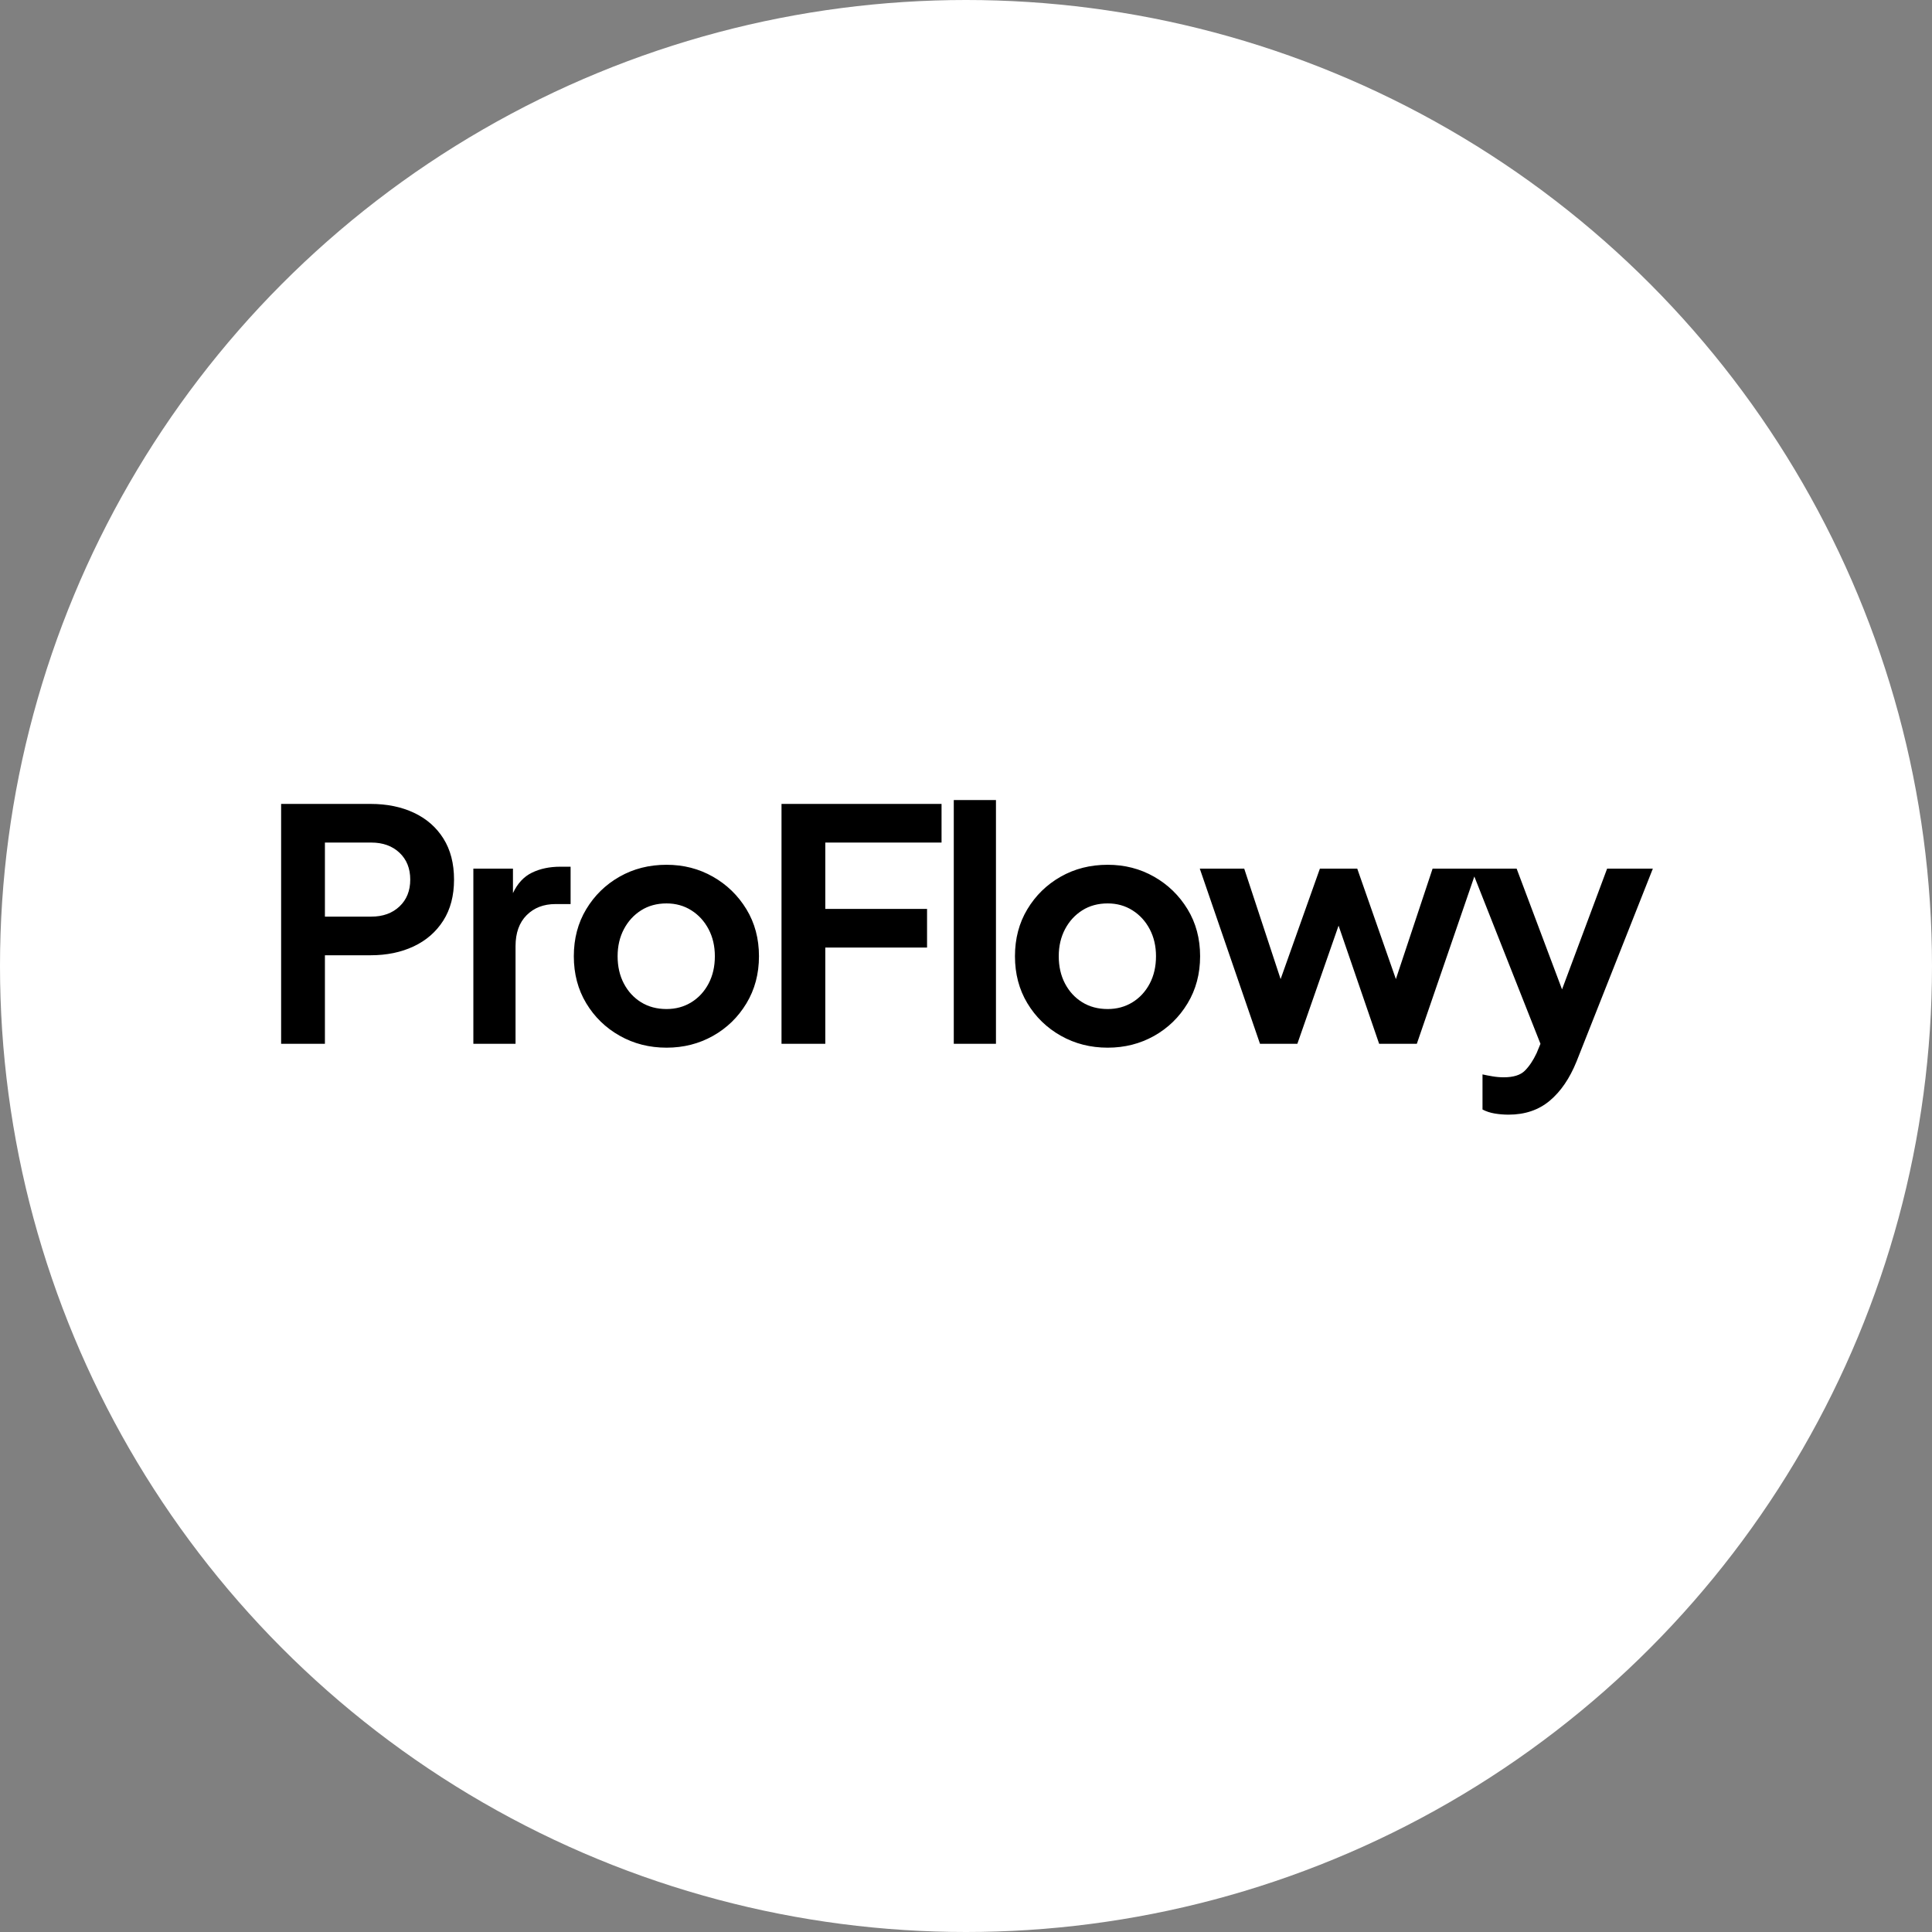
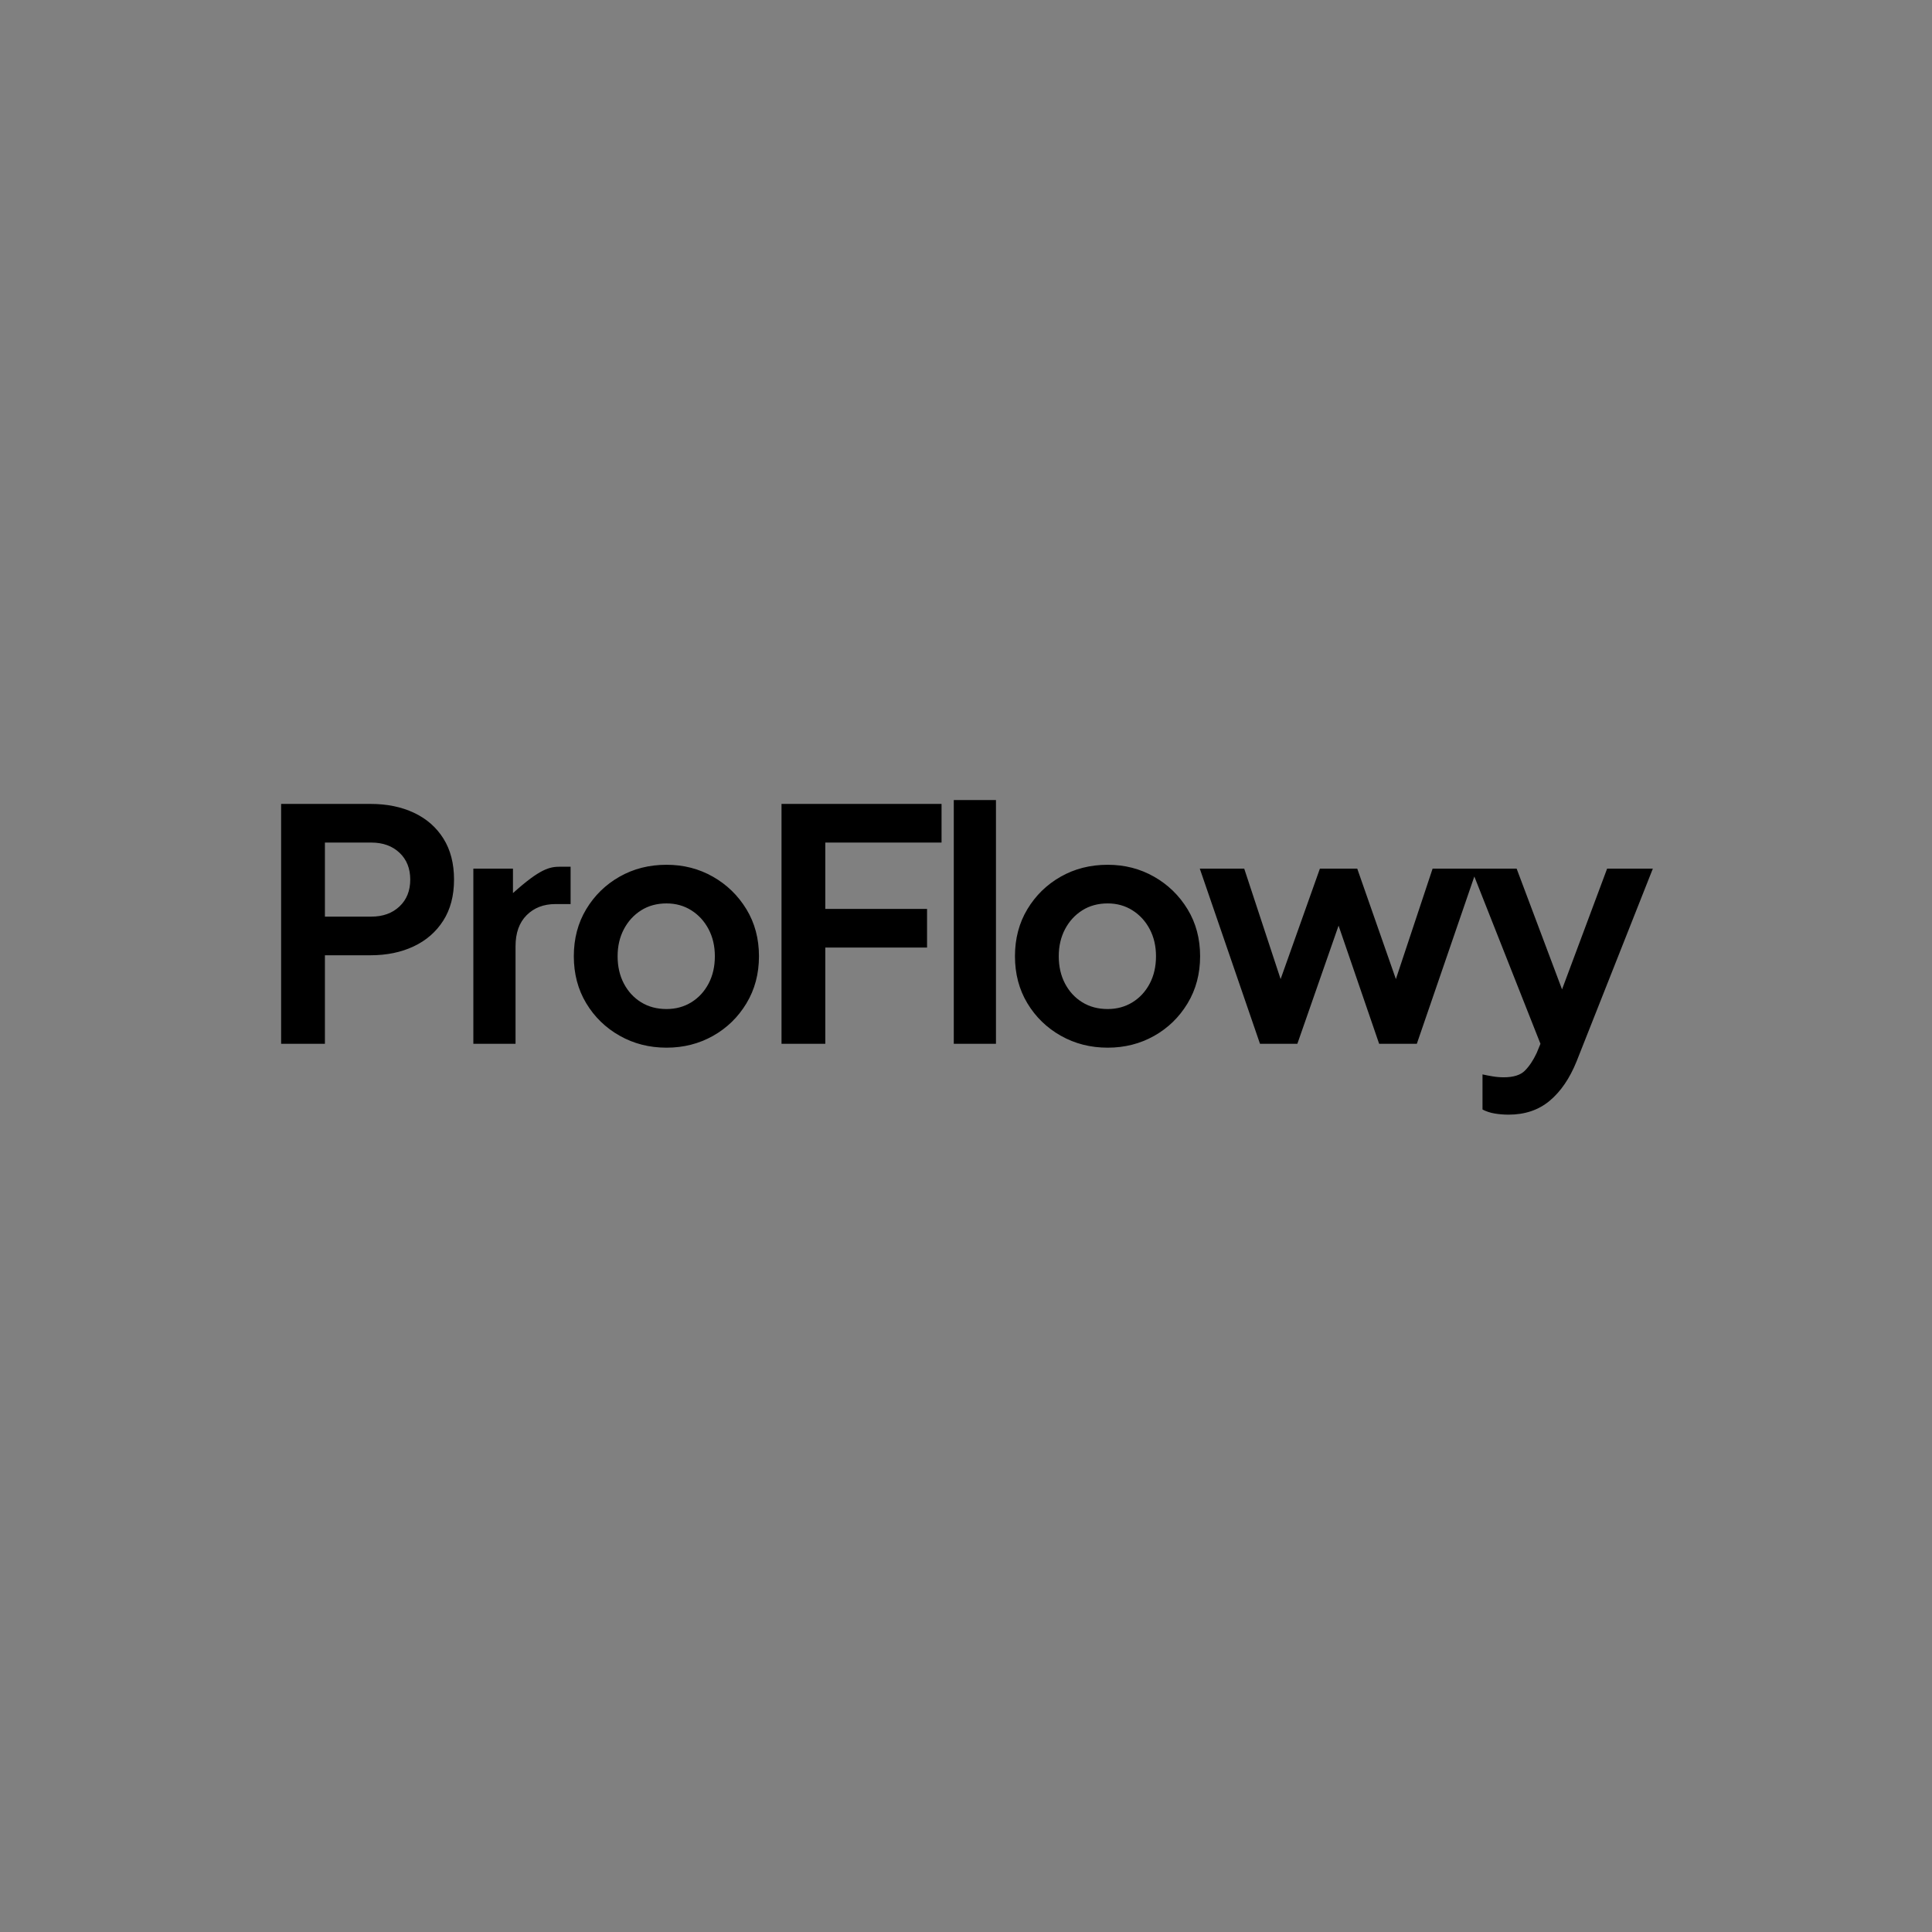
<svg xmlns="http://www.w3.org/2000/svg" width="100%" height="100%" viewBox="0 0 1200 1200" version="1.1" xml:space="preserve" style="fill-rule:evenodd;clip-rule:evenodd;stroke-linejoin:round;stroke-miterlimit:2;">
  <rect x="0" y="0" width="1200" height="1200" fill="#808080" stroke="none" />
-   <circle cx="600" cy="600" r="600" style="fill:white;" />
-   <path d="M915.735,544.402L880.01,648.33L856.61,648.33L831.41,574.93L805.81,648.33L782.61,648.33L745.21,539.53L772.81,539.53L795.41,608.13L819.81,539.53L843.01,539.53L867.01,608.13L889.81,539.53L942.01,539.53L970.21,614.53L998.21,539.53L1026.61,539.53L979.21,659.33C974.943,669.863 969.377,677.997 962.51,683.73C955.643,689.463 947.143,692.33 937.01,692.33C934.077,692.33 931.21,692.097 928.41,691.63C925.61,691.163 923.077,690.33 920.81,689.13L920.81,667.33C922.543,667.73 924.61,668.13 927.01,668.53C929.41,668.93 931.743,669.13 934.01,669.13C940.01,669.13 944.377,667.763 947.11,665.03C949.843,662.297 952.277,658.663 954.41,654.13L956.81,648.33L915.735,544.402ZM174.61,648.33L174.61,499.33L230.21,499.33C240.343,499.33 249.31,501.163 257.11,504.83C264.91,508.497 271.01,513.83 275.41,520.83C279.81,527.83 282.01,536.33 282.01,546.33C282.01,556.33 279.777,564.83 275.31,571.83C270.843,578.83 264.71,584.163 256.91,587.83C249.11,591.497 240.21,593.33 230.21,593.33L201.81,593.33L201.81,648.33L174.61,648.33ZM201.81,569.33L230.61,569.33C237.81,569.33 243.643,567.23 248.11,563.03C252.577,558.83 254.81,553.263 254.81,546.33C254.81,539.397 252.577,533.83 248.11,529.63C243.643,525.43 237.81,523.33 230.61,523.33L201.81,523.33L201.81,569.33ZM294.01,648.33L294.01,539.53L318.61,539.53L318.61,554.73C321.41,548.73 325.343,544.497 330.41,542.03C335.477,539.563 341.343,538.33 348.01,538.33L354.41,538.33L354.41,561.53L345.01,561.53C337.677,561.53 331.71,563.83 327.11,568.43C322.51,573.03 320.21,579.463 320.21,587.73L320.21,648.33L294.01,648.33ZM414.01,650.73C403.343,650.73 393.643,648.263 384.91,643.33C376.177,638.397 369.243,631.663 364.11,623.13C358.977,614.597 356.41,604.863 356.41,593.93C356.41,582.997 358.977,573.263 364.11,564.73C369.243,556.197 376.143,549.463 384.81,544.53C393.477,539.597 403.21,537.13 414.01,537.13C424.543,537.13 434.143,539.597 442.81,544.53C451.477,549.463 458.41,556.197 463.61,564.73C468.81,573.263 471.41,582.997 471.41,593.93C471.41,604.863 468.81,614.63 463.61,623.23C458.41,631.83 451.477,638.563 442.81,643.43C434.143,648.297 424.543,650.73 414.01,650.73ZM414.01,626.73C419.743,626.73 424.877,625.33 429.41,622.53C433.943,619.73 437.51,615.863 440.11,610.93C442.71,605.997 444.01,600.33 444.01,593.93C444.01,587.663 442.71,582.063 440.11,577.13C437.51,572.197 433.943,568.297 429.41,565.43C424.877,562.563 419.743,561.13 414.01,561.13C408.01,561.13 402.743,562.563 398.21,565.43C393.677,568.297 390.11,572.197 387.51,577.13C384.91,582.063 383.61,587.663 383.61,593.93C383.61,600.33 384.91,605.997 387.51,610.93C390.11,615.863 393.677,619.73 398.21,622.53C402.743,625.33 408.01,626.73 414.01,626.73ZM485.41,648.33L485.41,499.33L584.81,499.33L584.81,523.33L512.61,523.33L512.61,564.53L575.81,564.53L575.81,588.53L512.61,588.53L512.61,648.33L485.41,648.33ZM592.41,648.33L592.41,496.93L618.61,496.93L618.61,648.33L592.41,648.33ZM688.01,650.73C677.343,650.73 667.643,648.263 658.91,643.33C650.177,638.397 643.243,631.663 638.11,623.13C632.977,614.597 630.41,604.863 630.41,593.93C630.41,582.997 632.977,573.263 638.11,564.73C643.243,556.197 650.143,549.463 658.81,544.53C667.477,539.597 677.21,537.13 688.01,537.13C698.543,537.13 708.143,539.597 716.81,544.53C725.477,549.463 732.41,556.197 737.61,564.73C742.81,573.263 745.41,582.997 745.41,593.93C745.41,604.863 742.81,614.63 737.61,623.23C732.41,631.83 725.477,638.563 716.81,643.43C708.143,648.297 698.543,650.73 688.01,650.73ZM688.01,626.73C693.743,626.73 698.877,625.33 703.41,622.53C707.943,619.73 711.51,615.863 714.11,610.93C716.71,605.997 718.01,600.33 718.01,593.93C718.01,587.663 716.71,582.063 714.11,577.13C711.51,572.197 707.943,568.297 703.41,565.43C698.877,562.563 693.743,561.13 688.01,561.13C682.01,561.13 676.743,562.563 672.21,565.43C667.677,568.297 664.11,572.197 661.51,577.13C658.91,582.063 657.61,587.663 657.61,593.93C657.61,600.33 658.91,605.997 661.51,610.93C664.11,615.863 667.677,619.73 672.21,622.53C676.743,625.33 682.01,626.73 688.01,626.73Z" />
+   <path d="M915.735,544.402L880.01,648.33L856.61,648.33L831.41,574.93L805.81,648.33L782.61,648.33L745.21,539.53L772.81,539.53L795.41,608.13L819.81,539.53L843.01,539.53L867.01,608.13L889.81,539.53L942.01,539.53L970.21,614.53L998.21,539.53L1026.61,539.53L979.21,659.33C974.943,669.863 969.377,677.997 962.51,683.73C955.643,689.463 947.143,692.33 937.01,692.33C934.077,692.33 931.21,692.097 928.41,691.63C925.61,691.163 923.077,690.33 920.81,689.13L920.81,667.33C922.543,667.73 924.61,668.13 927.01,668.53C929.41,668.93 931.743,669.13 934.01,669.13C940.01,669.13 944.377,667.763 947.11,665.03C949.843,662.297 952.277,658.663 954.41,654.13L956.81,648.33L915.735,544.402ZM174.61,648.33L174.61,499.33L230.21,499.33C240.343,499.33 249.31,501.163 257.11,504.83C264.91,508.497 271.01,513.83 275.41,520.83C279.81,527.83 282.01,536.33 282.01,546.33C282.01,556.33 279.777,564.83 275.31,571.83C270.843,578.83 264.71,584.163 256.91,587.83C249.11,591.497 240.21,593.33 230.21,593.33L201.81,593.33L201.81,648.33L174.61,648.33ZM201.81,569.33L230.61,569.33C237.81,569.33 243.643,567.23 248.11,563.03C252.577,558.83 254.81,553.263 254.81,546.33C254.81,539.397 252.577,533.83 248.11,529.63C243.643,525.43 237.81,523.33 230.61,523.33L201.81,523.33L201.81,569.33ZM294.01,648.33L294.01,539.53L318.61,539.53L318.61,554.73C335.477,539.563 341.343,538.33 348.01,538.33L354.41,538.33L354.41,561.53L345.01,561.53C337.677,561.53 331.71,563.83 327.11,568.43C322.51,573.03 320.21,579.463 320.21,587.73L320.21,648.33L294.01,648.33ZM414.01,650.73C403.343,650.73 393.643,648.263 384.91,643.33C376.177,638.397 369.243,631.663 364.11,623.13C358.977,614.597 356.41,604.863 356.41,593.93C356.41,582.997 358.977,573.263 364.11,564.73C369.243,556.197 376.143,549.463 384.81,544.53C393.477,539.597 403.21,537.13 414.01,537.13C424.543,537.13 434.143,539.597 442.81,544.53C451.477,549.463 458.41,556.197 463.61,564.73C468.81,573.263 471.41,582.997 471.41,593.93C471.41,604.863 468.81,614.63 463.61,623.23C458.41,631.83 451.477,638.563 442.81,643.43C434.143,648.297 424.543,650.73 414.01,650.73ZM414.01,626.73C419.743,626.73 424.877,625.33 429.41,622.53C433.943,619.73 437.51,615.863 440.11,610.93C442.71,605.997 444.01,600.33 444.01,593.93C444.01,587.663 442.71,582.063 440.11,577.13C437.51,572.197 433.943,568.297 429.41,565.43C424.877,562.563 419.743,561.13 414.01,561.13C408.01,561.13 402.743,562.563 398.21,565.43C393.677,568.297 390.11,572.197 387.51,577.13C384.91,582.063 383.61,587.663 383.61,593.93C383.61,600.33 384.91,605.997 387.51,610.93C390.11,615.863 393.677,619.73 398.21,622.53C402.743,625.33 408.01,626.73 414.01,626.73ZM485.41,648.33L485.41,499.33L584.81,499.33L584.81,523.33L512.61,523.33L512.61,564.53L575.81,564.53L575.81,588.53L512.61,588.53L512.61,648.33L485.41,648.33ZM592.41,648.33L592.41,496.93L618.61,496.93L618.61,648.33L592.41,648.33ZM688.01,650.73C677.343,650.73 667.643,648.263 658.91,643.33C650.177,638.397 643.243,631.663 638.11,623.13C632.977,614.597 630.41,604.863 630.41,593.93C630.41,582.997 632.977,573.263 638.11,564.73C643.243,556.197 650.143,549.463 658.81,544.53C667.477,539.597 677.21,537.13 688.01,537.13C698.543,537.13 708.143,539.597 716.81,544.53C725.477,549.463 732.41,556.197 737.61,564.73C742.81,573.263 745.41,582.997 745.41,593.93C745.41,604.863 742.81,614.63 737.61,623.23C732.41,631.83 725.477,638.563 716.81,643.43C708.143,648.297 698.543,650.73 688.01,650.73ZM688.01,626.73C693.743,626.73 698.877,625.33 703.41,622.53C707.943,619.73 711.51,615.863 714.11,610.93C716.71,605.997 718.01,600.33 718.01,593.93C718.01,587.663 716.71,582.063 714.11,577.13C711.51,572.197 707.943,568.297 703.41,565.43C698.877,562.563 693.743,561.13 688.01,561.13C682.01,561.13 676.743,562.563 672.21,565.43C667.677,568.297 664.11,572.197 661.51,577.13C658.91,582.063 657.61,587.663 657.61,593.93C657.61,600.33 658.91,605.997 661.51,610.93C664.11,615.863 667.677,619.73 672.21,622.53C676.743,625.33 682.01,626.73 688.01,626.73Z" />
</svg>